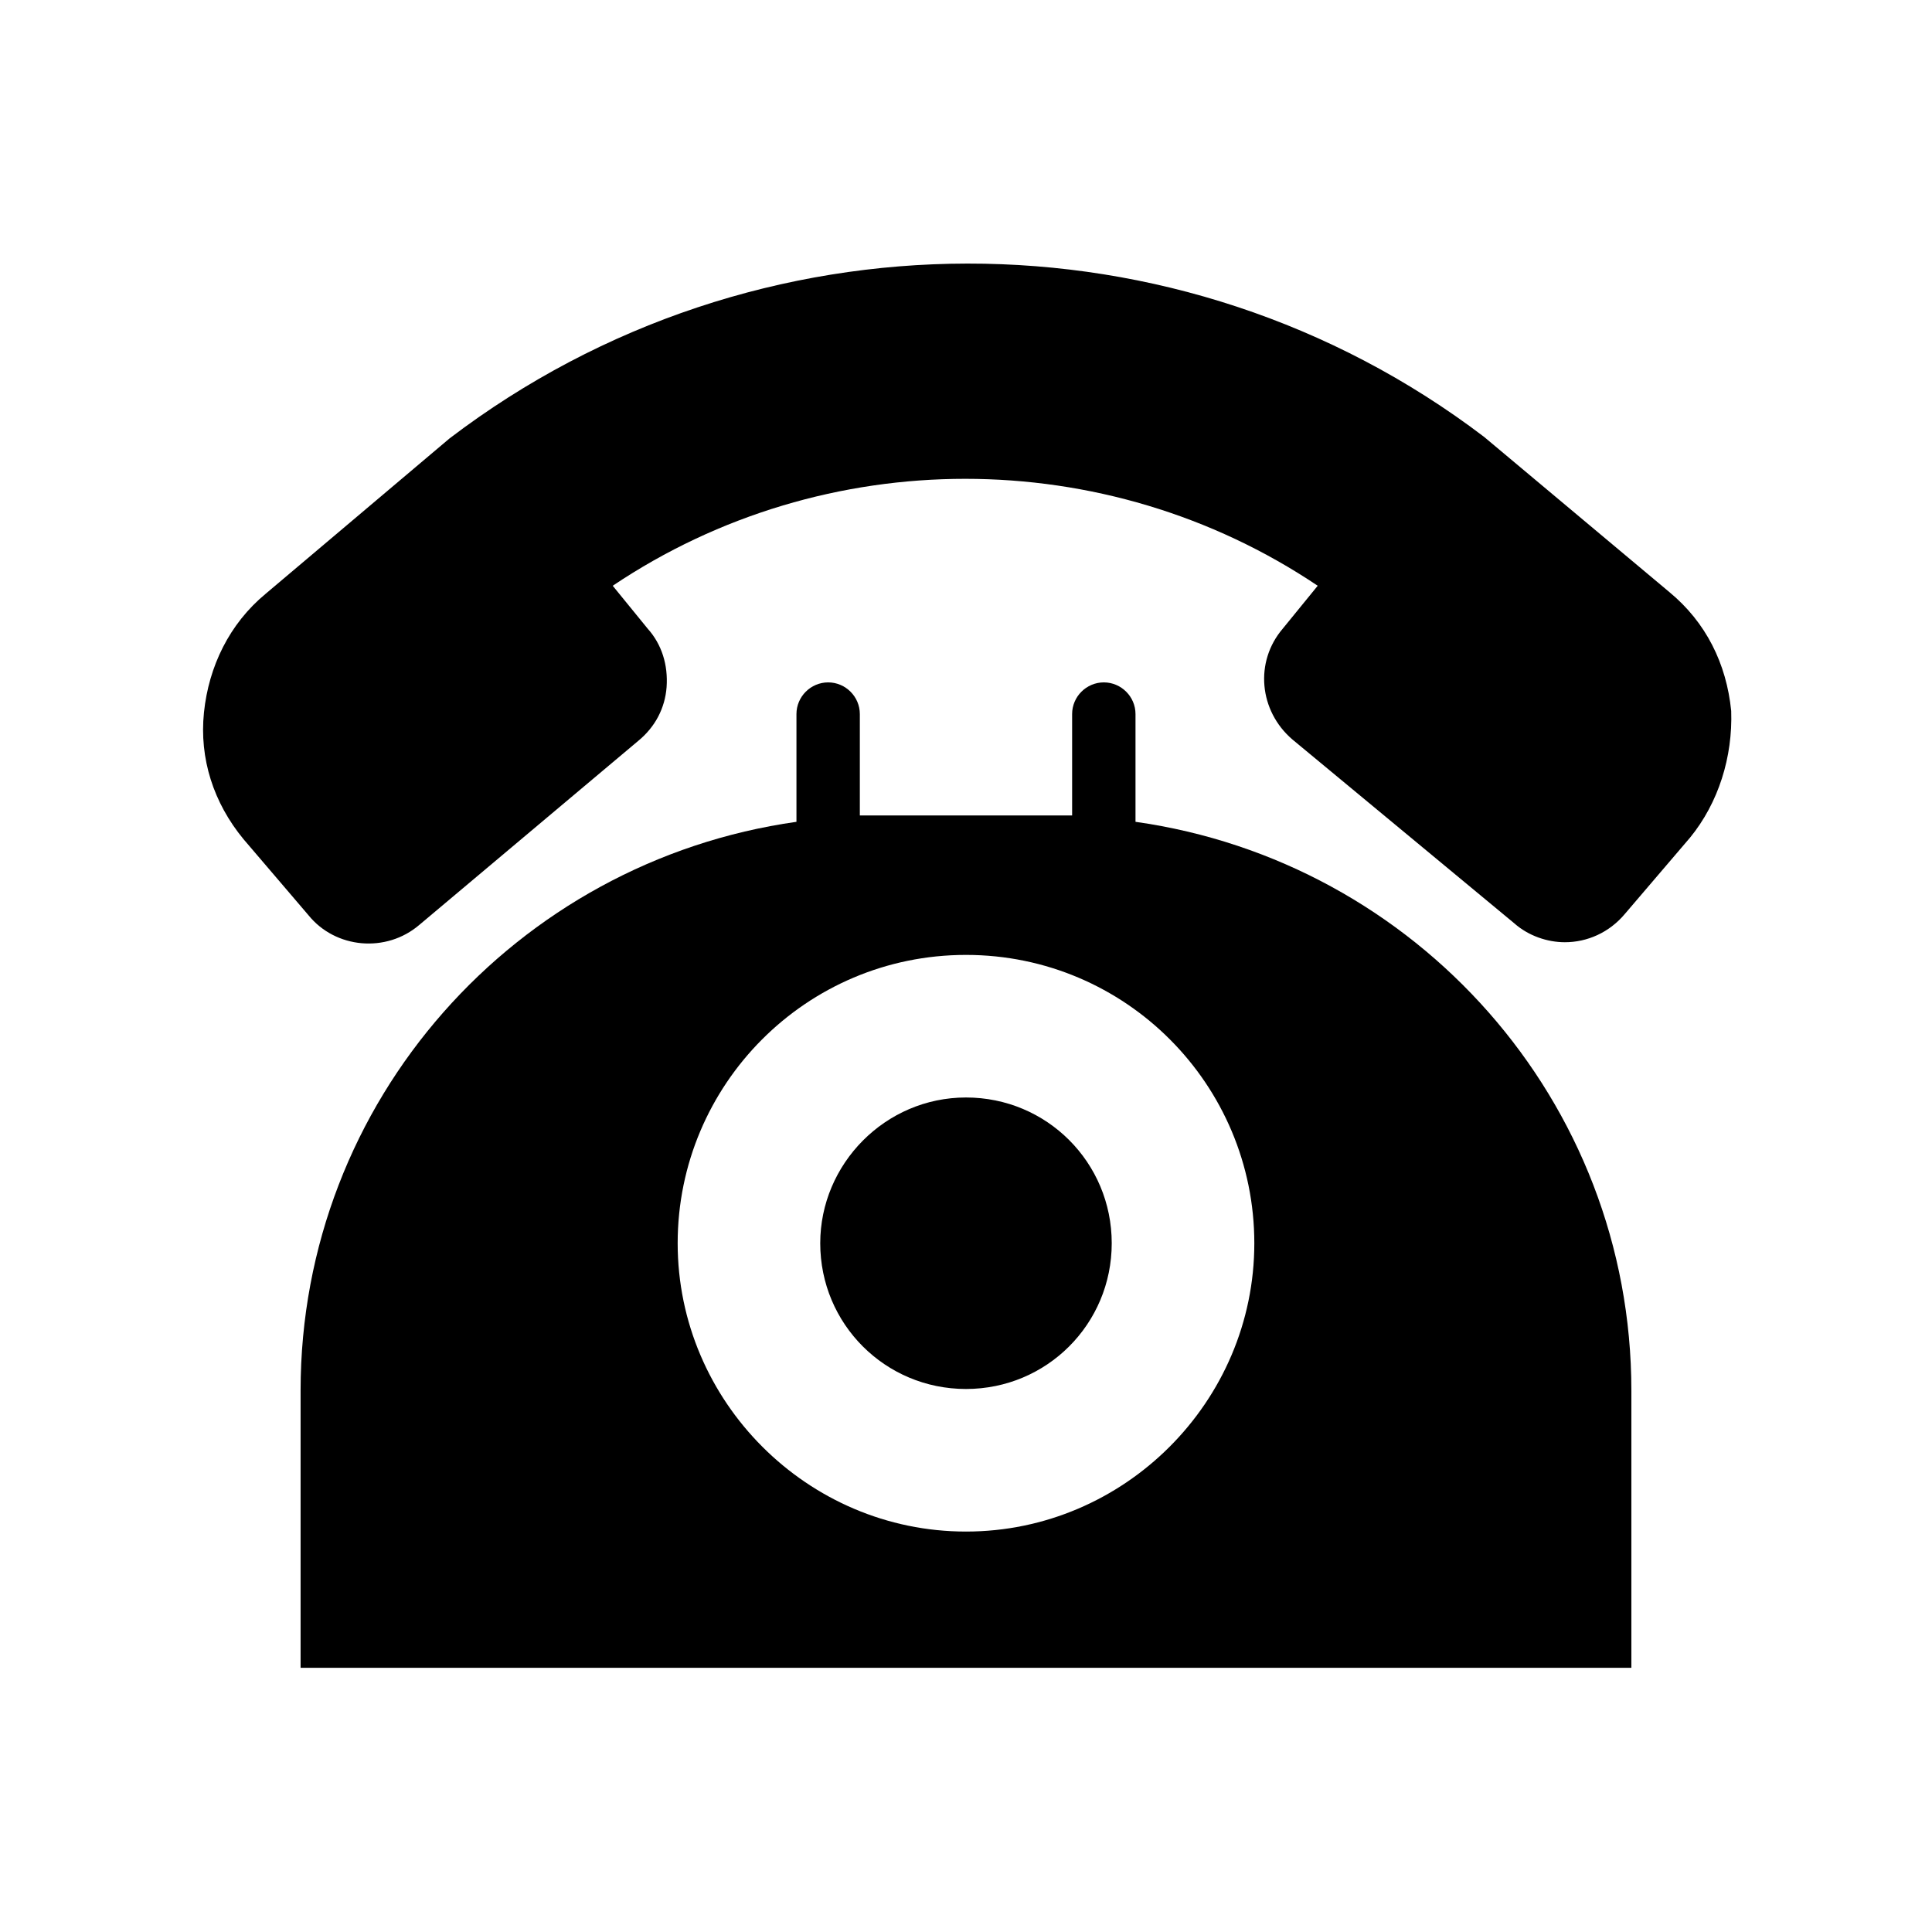
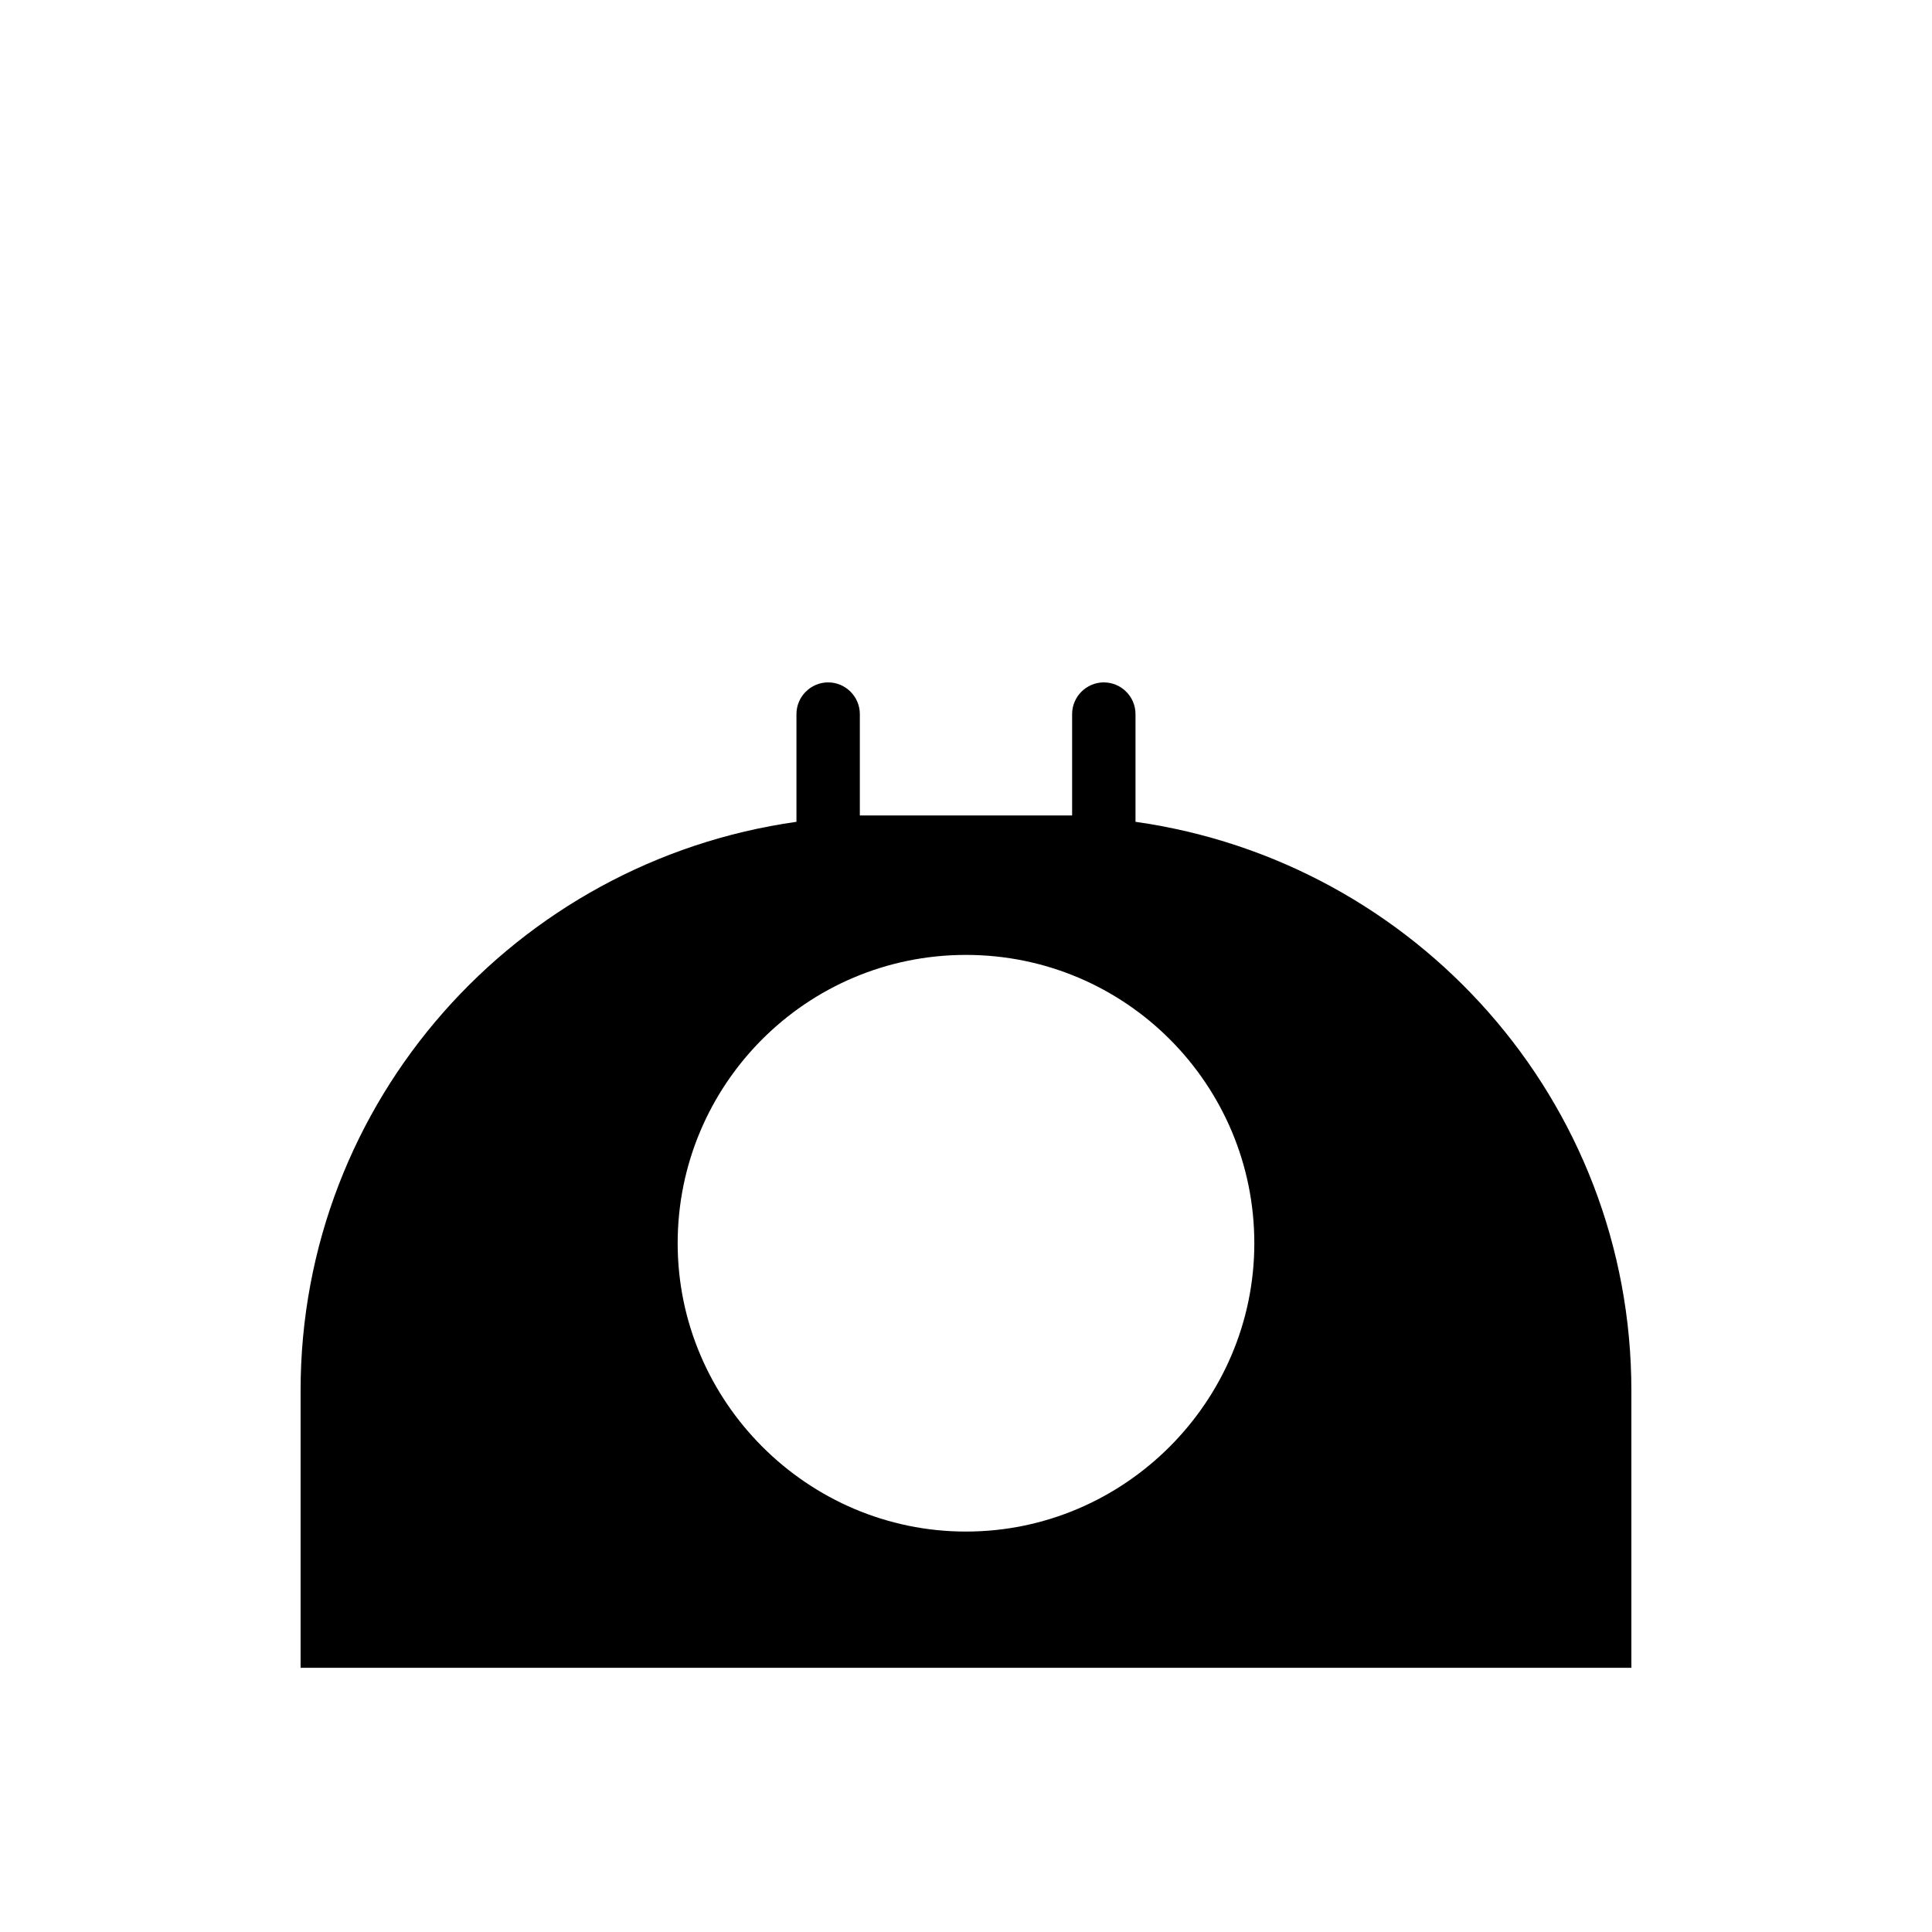
<svg xmlns="http://www.w3.org/2000/svg" fill="#000000" width="800px" height="800px" version="1.1" viewBox="144 144 512 512">
  <g>
    <path d="m444.92 361.79v-28.551c0-4.617-3.777-8.398-8.398-8.398-4.617 0-8.398 3.777-8.398 8.398v26.871h-4.199-47.859-4.199v-26.871c0-4.617-3.777-8.398-8.398-8.398-4.617 0-8.398 3.777-8.398 8.398v28.551c-74.309 10.496-131.41 73.891-131.41 150.72v73.473h352.67v-73.473c0-76.832-57.098-140.23-131.41-150.72zm-44.922 188.09c-41.984 0-76.41-34.426-76.41-76.41s34.008-76.41 76.41-76.41 76.41 34.426 76.41 76.41c0 41.98-34.426 76.41-76.41 76.41z" />
-     <path d="m438.62 473.47c0 21.41-17.215 38.625-38.625 38.625s-38.625-17.215-38.625-38.625c0-20.992 17.215-38.625 38.625-38.625 21.41-0.004 38.625 17.211 38.625 38.625z" />
-     <path d="m591.87 365.99-17.215 20.152c-4.199 5.039-10.078 7.559-15.953 7.559-4.617 0-9.656-1.68-13.434-5.039l-58.781-48.703c-8.816-7.559-10.078-20.57-2.519-29.391l9.238-11.336c-56.258-37.785-130.57-37.785-186.83 0l9.238 11.336c3.777 4.199 5.457 9.656 5.039 15.535-0.418 5.457-2.938 10.496-7.559 14.273l-57.941 48.703c-8.816 7.559-22.25 6.297-29.391-2.519l-17.215-20.152c-7.977-9.656-11.754-21.41-10.496-33.586 1.258-12.176 6.719-23.512 16.375-31.488l48.703-41.145c81.031-61.715 193.55-61.715 274.16-0.418l49.121 41.145c9.656 7.977 15.113 18.895 16.375 31.488 0.422 12.172-3.359 24.348-10.914 33.586z" />
  </g>
</svg>